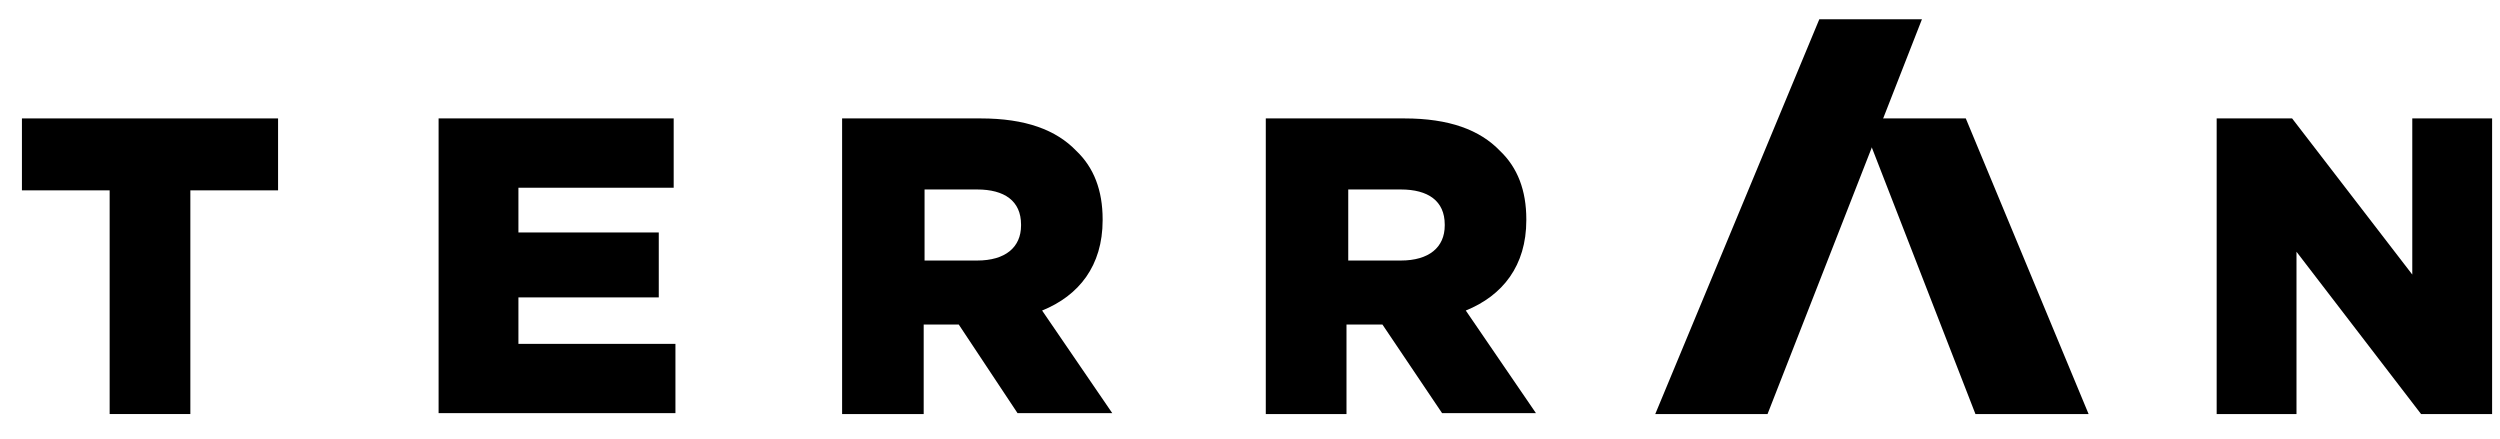
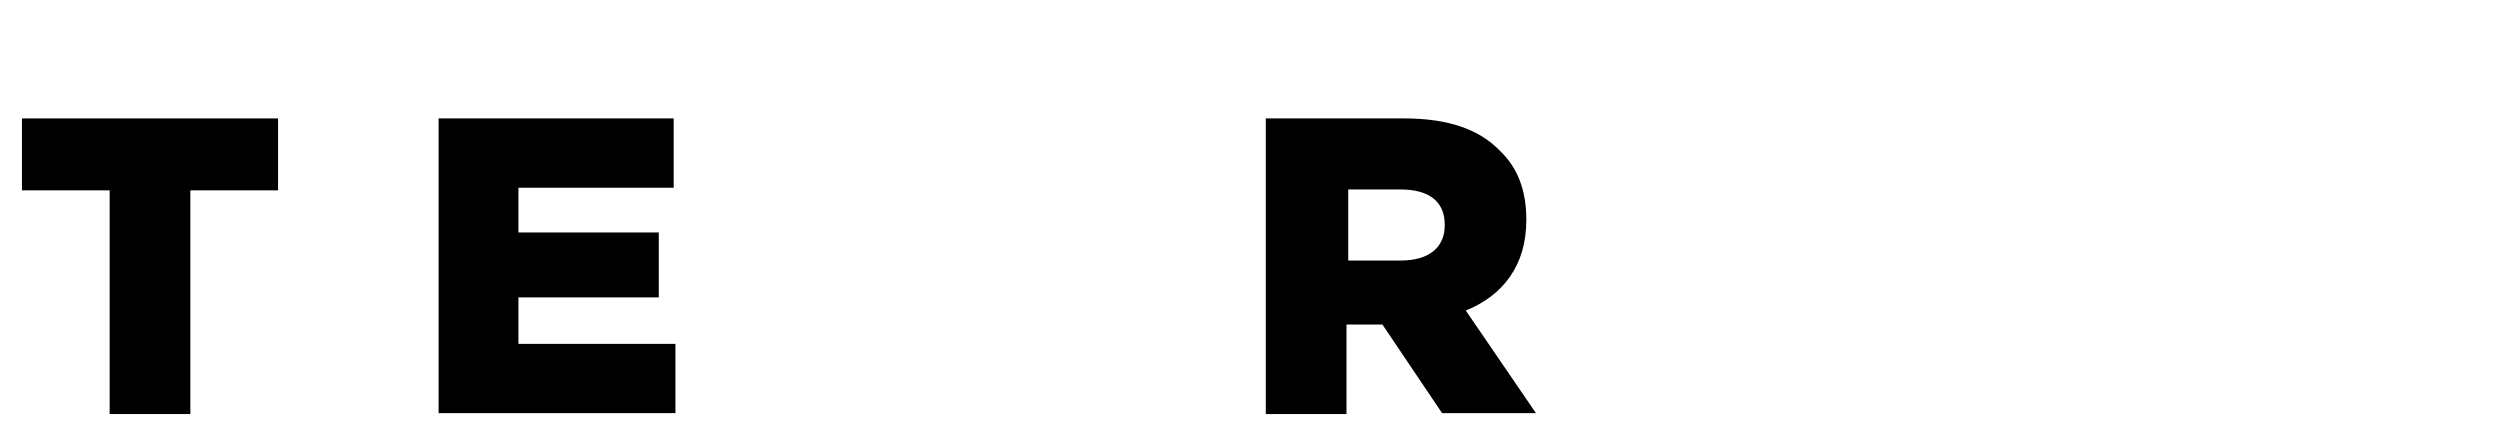
<svg xmlns="http://www.w3.org/2000/svg" width="285" height="50" x="0px" y="0px" viewBox="0 0 285 50" fill="black">
-   <path class="st0" d="M252.7,13.5h8.6L275,31.3V13.5h9.1v33.7h-8.1l-14.2-18.5v18.5h-9.1V13.5z" />
  <path class="st0" d="M144.3,13.5h15.8c5.1,0,8.6,1.3,10.9,3.7c2,1.9,3,4.5,3,7.8v0.1c0,5.2-2.7,8.6-6.9,10.3l8,11.7h-10.7L157.6,37 h-4.1v10.2h-9.2V13.5z M159.7,29.7c3.2,0,5-1.5,5-4v-0.1c0-2.7-1.9-4-5-4h-6v8.1H159.7z" />
-   <path class="st0" d="M96,13.5h15.8c5.1,0,8.6,1.3,10.9,3.7c2,1.9,3,4.5,3,7.8v0.1c0,5.2-2.7,8.6-6.9,10.3l8,11.7H116L109.3,37h-4 v10.2H96V13.5z M111.4,29.7c3.2,0,5-1.5,5-4v-0.1c0-2.7-1.9-4-5-4h-6v8.1H111.4z" />
  <path class="st0" d="M50,13.5h26.8v7.9H59.1v5.1h16v7.4h-16v5.3H77v7.9H50V13.5z" />
  <path class="st0" d="M12.5,21.7h-10v-8.2h29.2v8.2h-10v25.5h-9.2V21.7z" />
-   <path class="st0" d="M212.1,13.5h12l14,33.7h-12.9L212.1,13.5z" />
-   <path class="st0" d="M188.7,47.2h12.8l17.6-45h-11.7L188.7,47.2z" />
</svg>